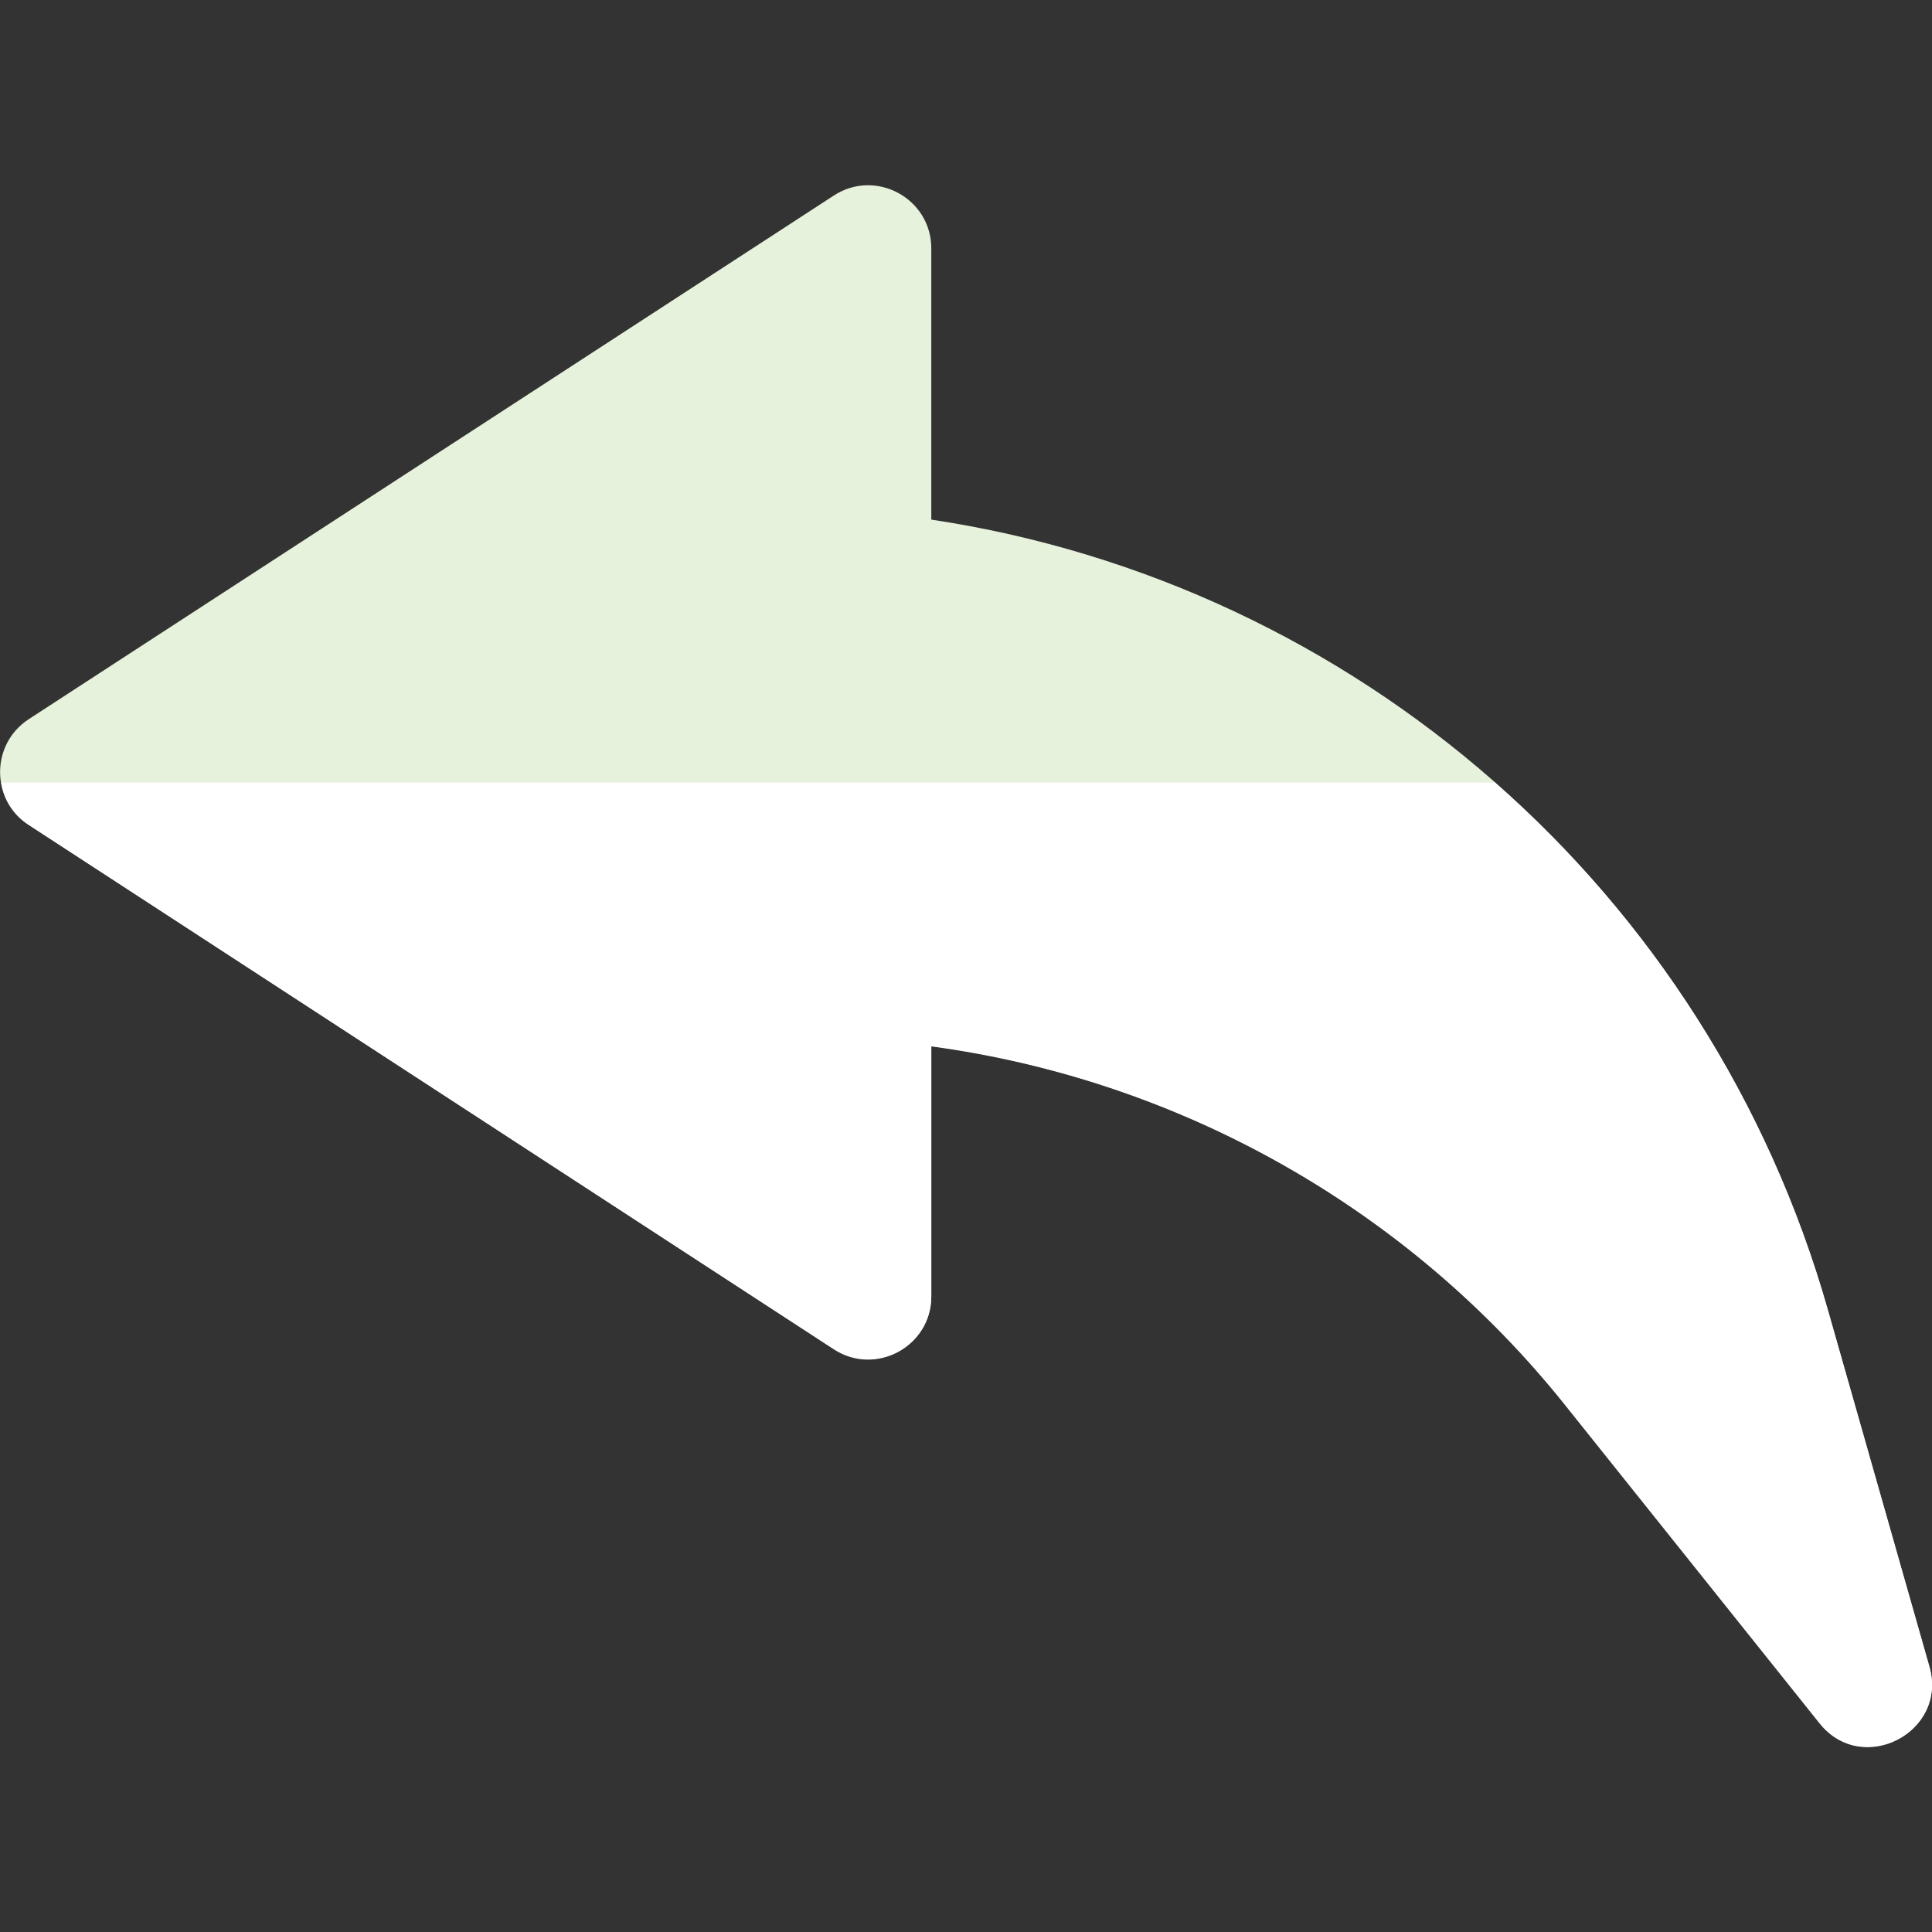
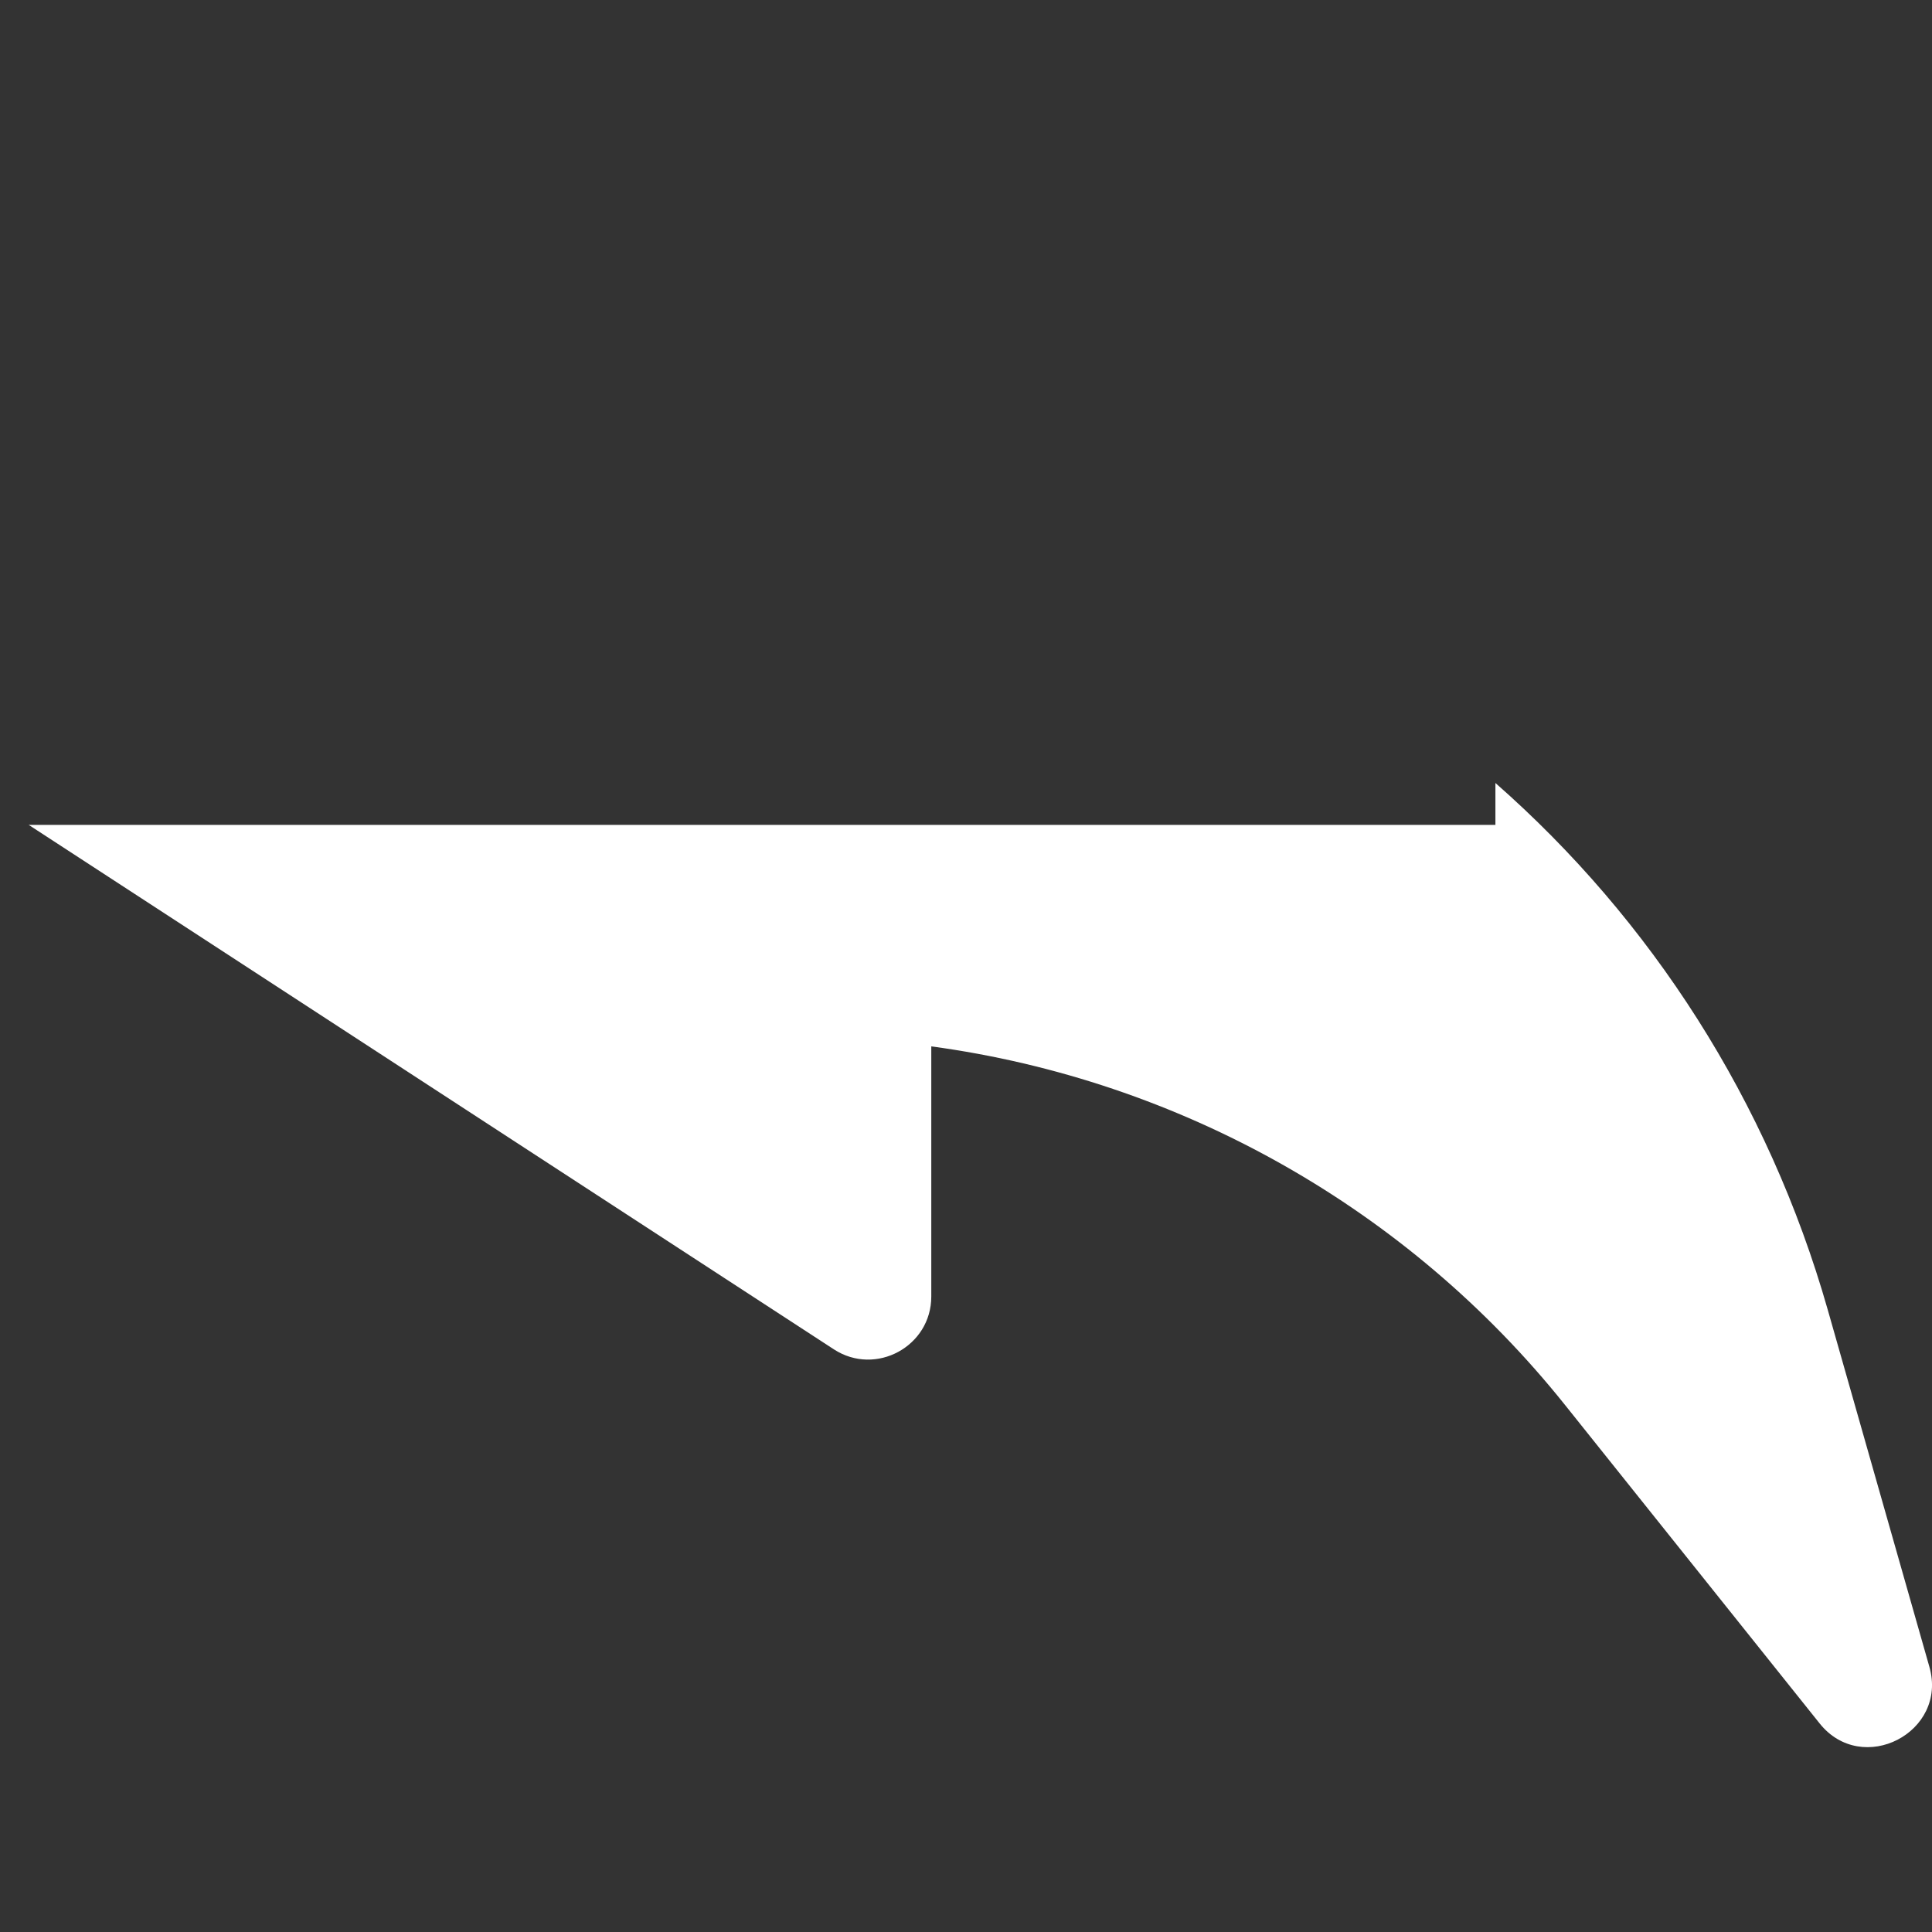
<svg xmlns="http://www.w3.org/2000/svg" version="1.1" id="Layer_1" x="0px" y="0px" viewBox="0 0 512 512" style="enable-background:new 0 0 512 512;" xml:space="preserve">
  <rect x="0" y="0" width="512" height="512" fill="#333333" stroke="none" />
  <style type="text/css">
	.st0{fill:#E7F2DC;}
	.st1{fill:#FFFFFF;}
</style>
-   <path class="st0" d="M482.2,456.6l-67.4-84.3c-41.7-52.2-102.2-86.2-168-95.1v66.3c0,13.2-14.7,21.2-25.8,14L7.6,218.6  c-10.1-6.6-10.1-21.4,0-28L221,51.8c11.1-7.2,25.8,0.8,25.8,14v71.9c112.2,16.9,205.9,98,237.6,209.4l26.9,94.5  C516.3,459,493.5,470.8,482.2,456.6z" />
-   <path class="st1" d="M396.3,207.5c41.2,36.2,72.3,84.2,88.1,139.7l26.9,94.5c5,17.4-17.8,29.2-29.1,15l-67.4-84.3  c-41.7-52.2-102.2-86.2-168-95.1v66.3c0,13.2-14.7,21.2-25.8,14L7.6,218.6c-4.2-2.7-6.6-6.8-7.3-11.2H396.3z" />
+   <path class="st1" d="M396.3,207.5c41.2,36.2,72.3,84.2,88.1,139.7l26.9,94.5c5,17.4-17.8,29.2-29.1,15l-67.4-84.3  c-41.7-52.2-102.2-86.2-168-95.1v66.3c0,13.2-14.7,21.2-25.8,14L7.6,218.6H396.3z" />
</svg>